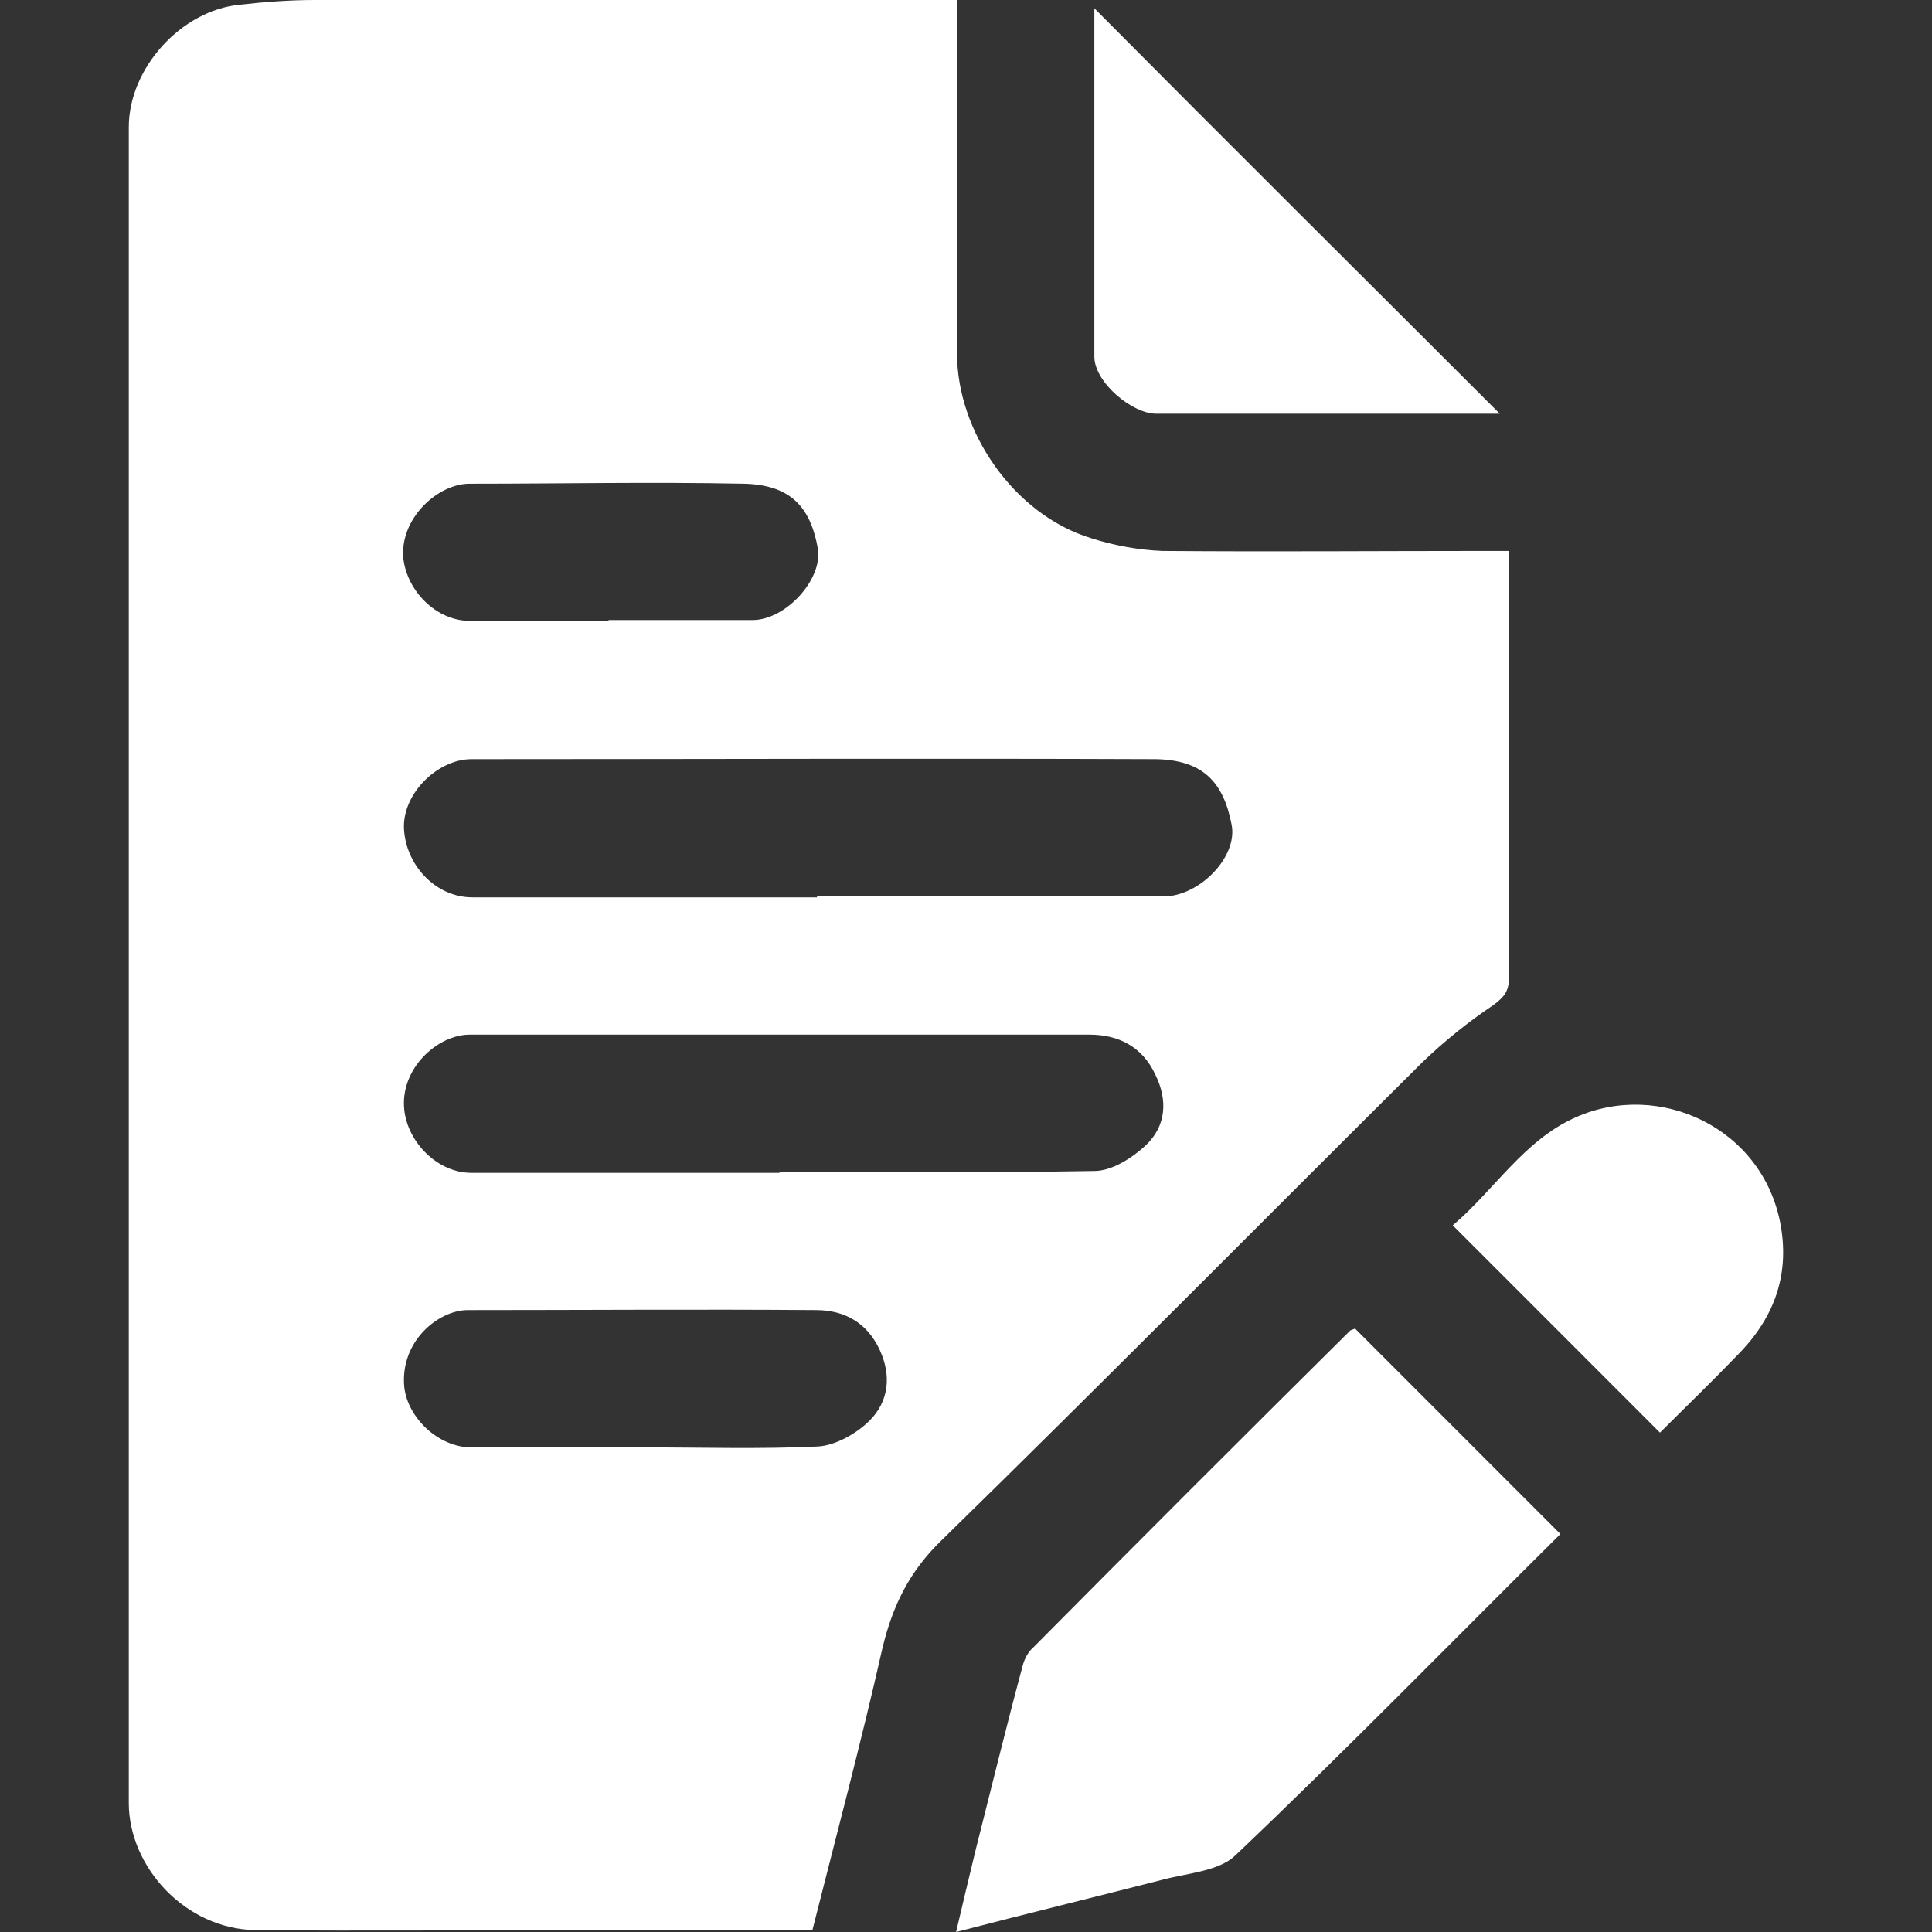
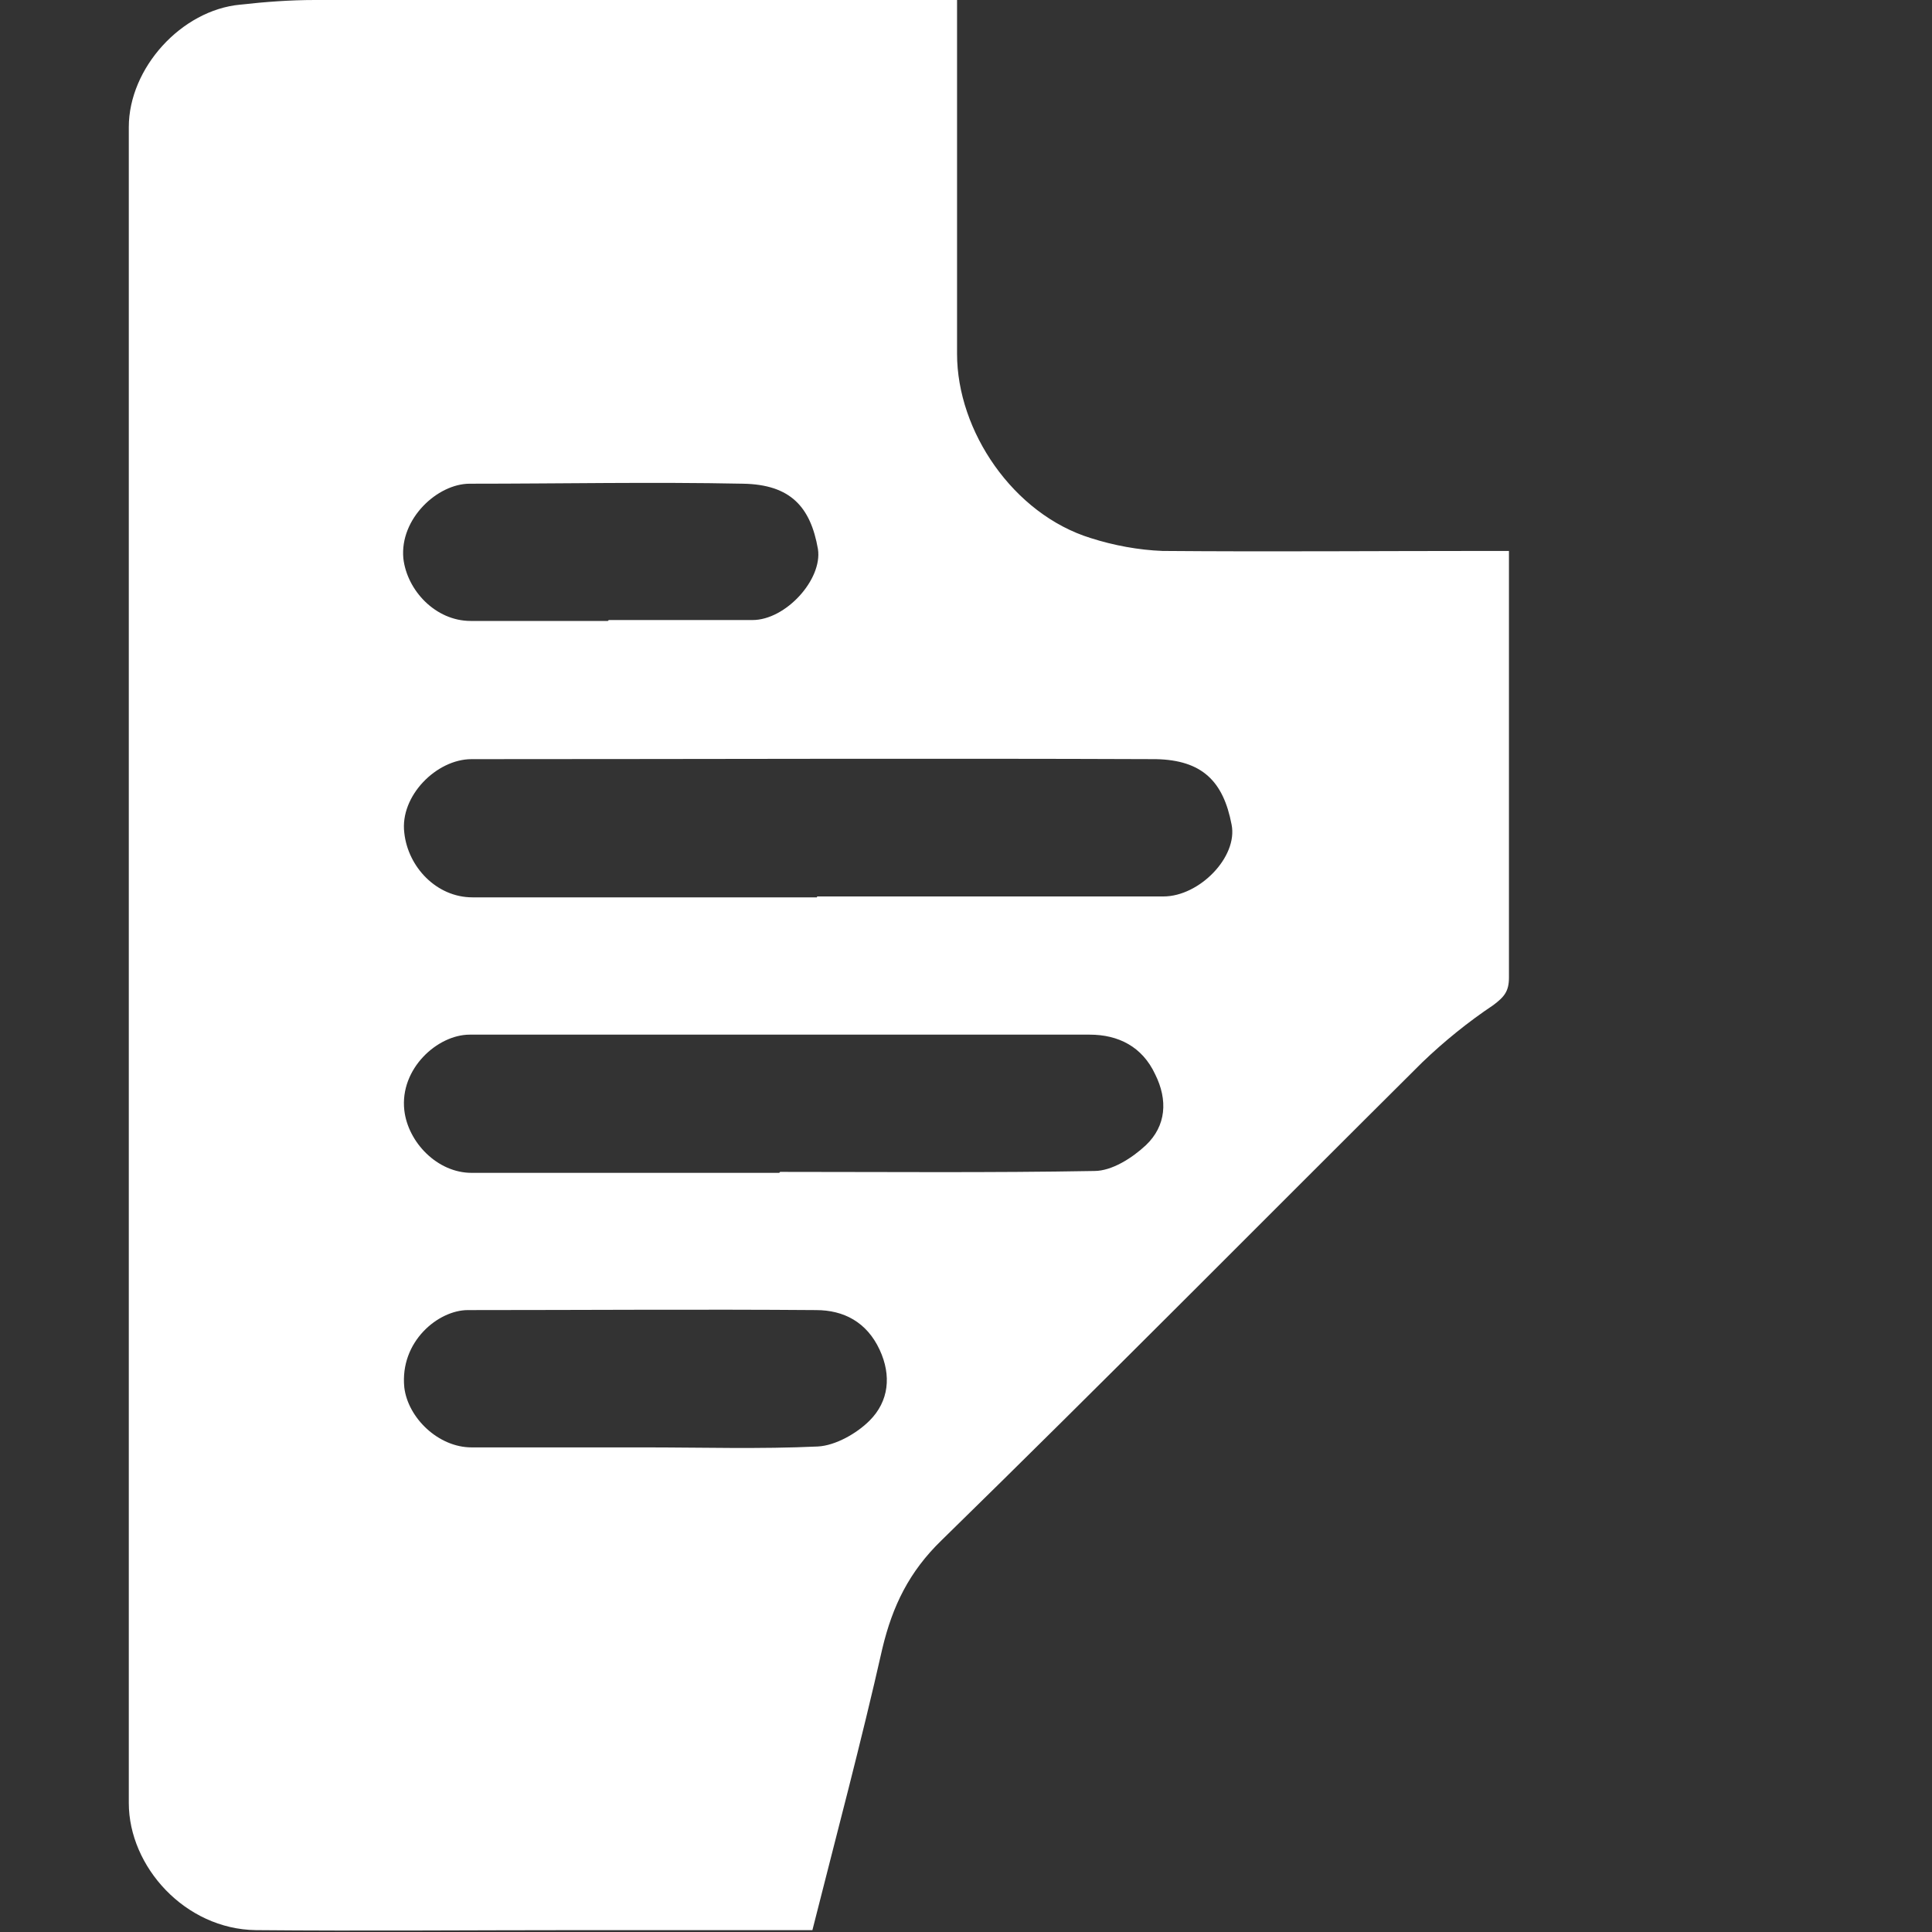
<svg xmlns="http://www.w3.org/2000/svg" width="30" height="30" viewBox="0 0 30 30" fill="none">
  <rect x="0" y="0" width="30" height="30" fill="#333333" stroke="none" />
  <g clip-path="url(#clip0_1611_7103)">
    <path d="M14.861 0C14.861 1.86 14.861 3.677 14.861 5.494C14.861 6.695 15.734 7.983 16.936 8.355C17.293 8.469 17.68 8.541 18.052 8.555C19.725 8.569 21.399 8.555 23.073 8.555C23.187 8.555 23.288 8.555 23.431 8.555V8.855C23.431 10.959 23.431 13.076 23.431 15.179C23.431 15.393 23.359 15.479 23.187 15.608C22.801 15.866 22.429 16.166 22.086 16.495C19.596 18.97 17.136 21.459 14.618 23.92C14.117 24.406 13.86 24.936 13.702 25.594C13.373 27.053 12.987 28.498 12.615 29.971C11.399 29.971 10.197 29.971 8.996 29.971C7.322 29.971 5.648 29.986 3.974 29.971C2.873 29.957 2 28.984 2 27.997C2 19.328 2 10.658 2 1.974C2 1.059 2.815 0.157 3.731 0.072C4.117 0.029 4.504 0 4.89 0C8.08 0 11.27 0 14.461 0C14.575 0 14.704 0 14.861 0ZM12.687 13.92C14.475 13.92 16.277 13.92 18.066 13.92C18.624 13.92 19.225 13.305 19.124 12.804C18.996 12.132 18.667 11.803 17.951 11.788C14.403 11.774 10.855 11.788 7.322 11.788C6.778 11.788 6.206 12.361 6.278 12.933C6.335 13.462 6.778 13.934 7.336 13.934C9.124 13.934 10.898 13.934 12.687 13.934V13.92ZM12.114 18.197C13.745 18.197 15.376 18.212 16.993 18.183C17.265 18.183 17.579 17.983 17.794 17.782C18.109 17.482 18.137 17.081 17.937 16.681C17.737 16.252 17.365 16.066 16.921 16.066C13.717 16.066 10.498 16.066 7.293 16.066C6.793 16.066 6.206 16.595 6.278 17.239C6.335 17.74 6.793 18.212 7.322 18.212C8.91 18.212 10.512 18.212 12.1 18.212L12.114 18.197ZM9.997 22.475C10.898 22.475 11.8 22.503 12.701 22.461C12.973 22.446 13.302 22.26 13.502 22.06C13.803 21.76 13.845 21.359 13.659 20.959C13.459 20.529 13.101 20.343 12.672 20.343C10.87 20.329 9.067 20.343 7.265 20.343C6.807 20.343 6.206 20.83 6.278 21.545C6.335 22.017 6.807 22.475 7.322 22.475C8.209 22.475 9.11 22.475 9.997 22.475ZM9.453 9.628C10.197 9.628 10.941 9.628 11.685 9.628C12.2 9.628 12.773 8.999 12.701 8.526C12.586 7.868 12.272 7.525 11.542 7.511C10.126 7.482 8.71 7.511 7.293 7.511C6.793 7.511 6.206 8.054 6.263 8.67C6.32 9.17 6.764 9.642 7.308 9.642C8.023 9.642 8.738 9.642 9.439 9.642L9.453 9.628Z" fill="white" />
-     <path d="M21.026 20.615C22.099 21.688 23.158 22.747 24.23 23.82C22.557 25.479 20.897 27.182 19.18 28.813C18.923 29.056 18.451 29.084 18.065 29.185C17.006 29.456 15.947 29.714 14.846 30C14.946 29.571 15.046 29.156 15.146 28.741C15.389 27.783 15.618 26.838 15.876 25.88C15.904 25.765 15.962 25.651 16.047 25.579C17.678 23.934 19.323 22.289 20.969 20.658C20.969 20.658 21.012 20.644 21.04 20.63L21.026 20.615Z" fill="white" />
-     <path d="M23.288 6.424C22.587 6.424 21.857 6.424 21.128 6.424C20.069 6.424 19.01 6.424 17.952 6.424C17.58 6.424 16.993 5.937 16.993 5.537C16.993 3.72 16.993 1.917 16.993 0.129C19.082 2.232 21.185 4.321 23.288 6.424Z" fill="white" />
-     <path d="M25.776 22.246C24.689 21.159 23.631 20.1 22.558 19.027C23.201 18.483 23.659 17.711 24.46 17.353C25.762 16.767 27.379 17.511 27.651 19.027C27.794 19.843 27.522 20.501 26.964 21.058C26.578 21.459 26.177 21.845 25.776 22.246Z" fill="white" />
  </g>
  <defs>
    <clipPath id="clip0_1611_7103">
      <rect width="30" height="30" fill="white" />
    </clipPath>
  </defs>
</svg>